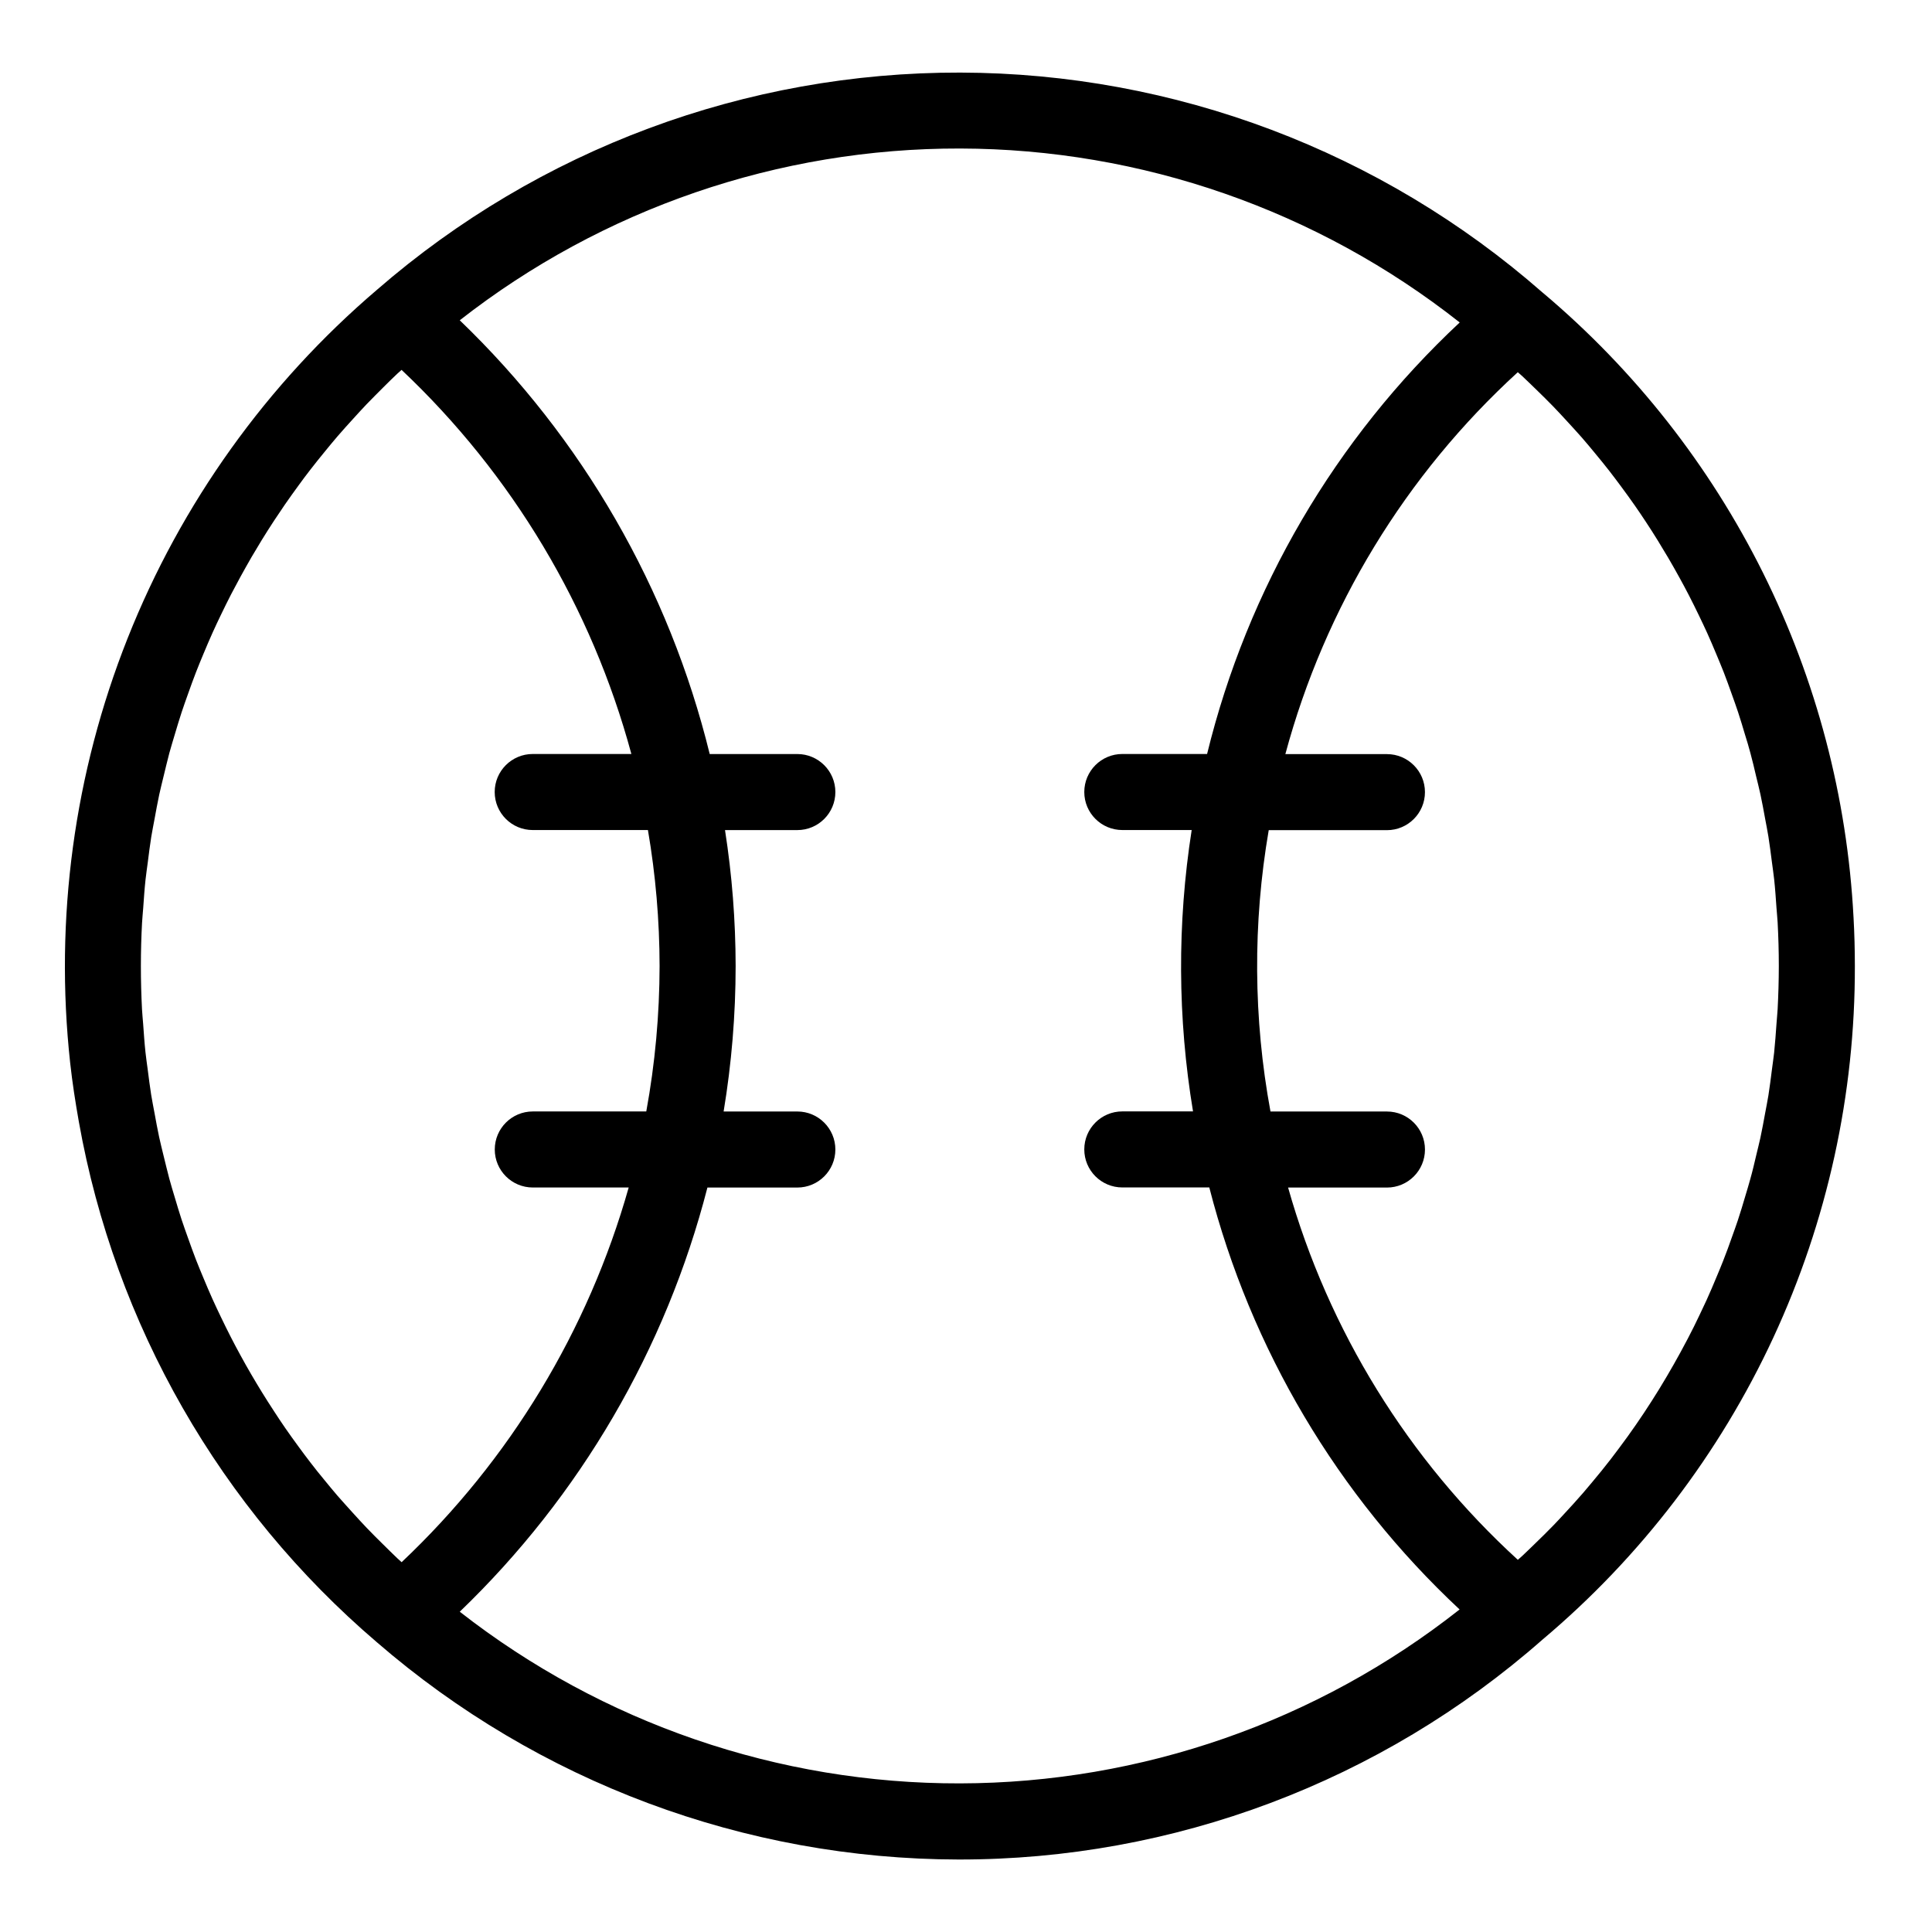
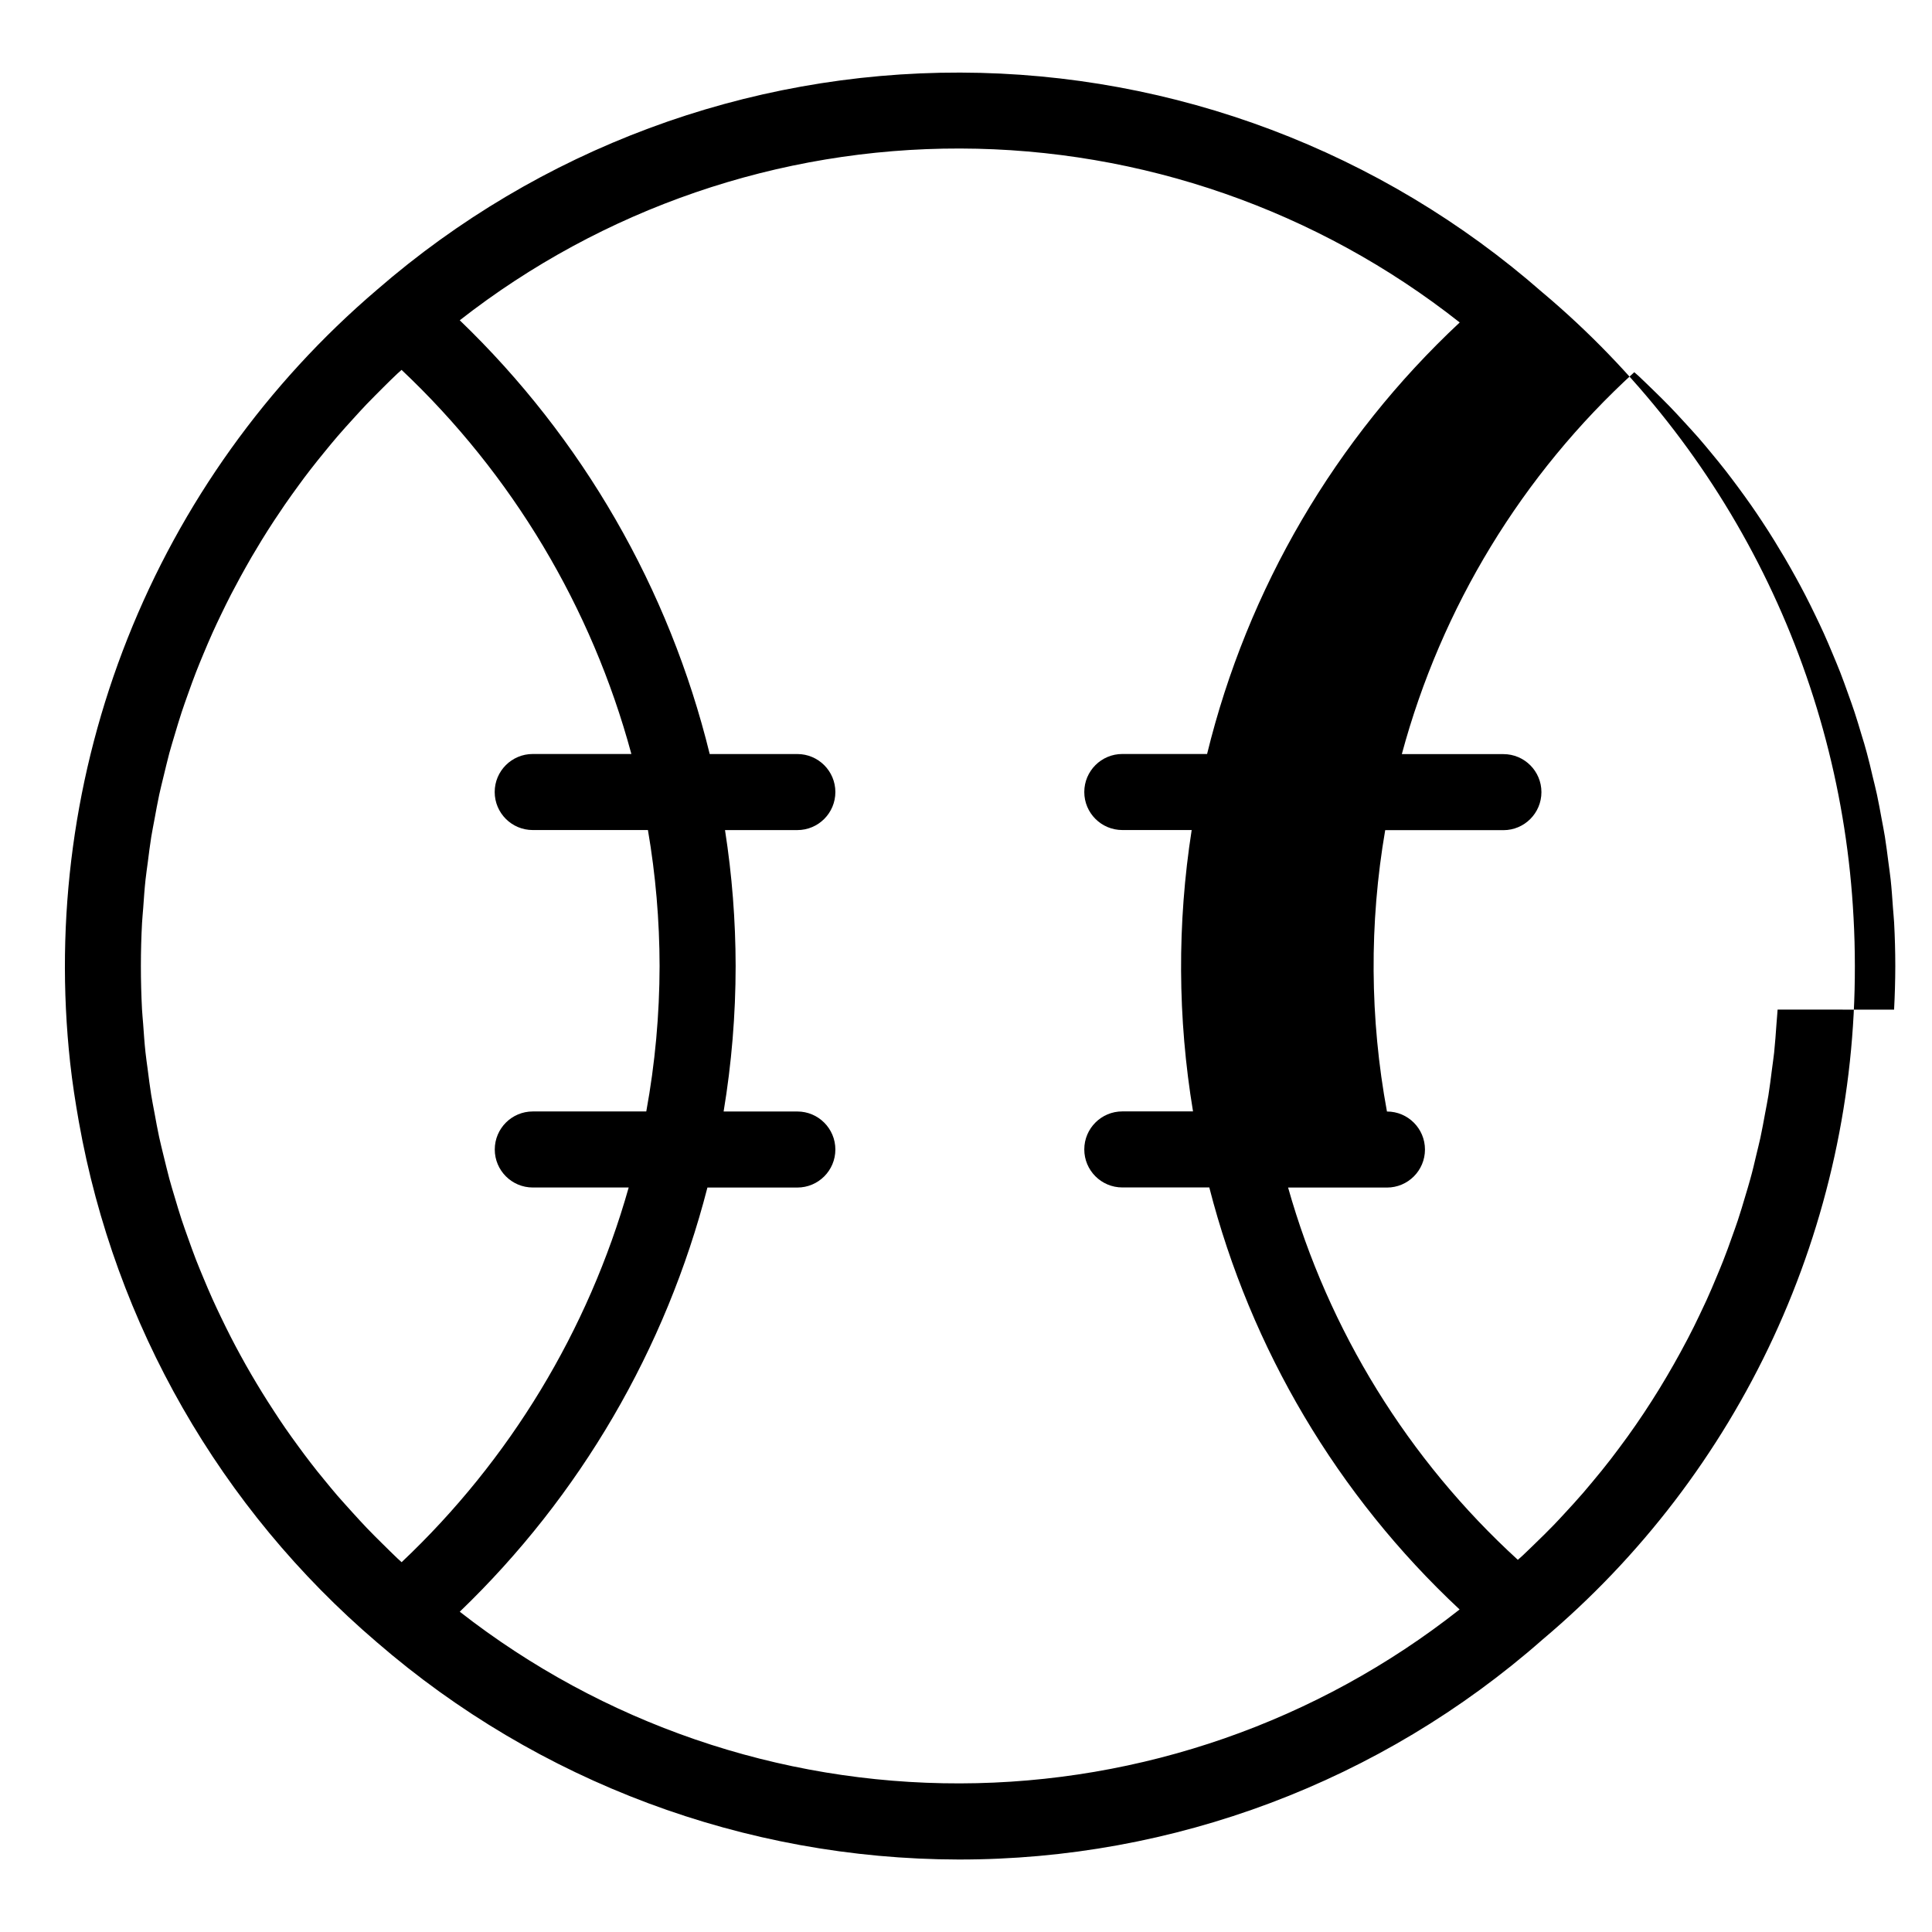
<svg xmlns="http://www.w3.org/2000/svg" fill="#000000" width="800px" height="800px" version="1.1" viewBox="144 144 512 512">
-   <path d="m552.94 221.65-0.145-0.125-0.035-0.031h-0.004c-42.695-37.43-97.504-58.125-154.28-58.258-56.781-0.133-111.68 20.309-154.55 57.539-29.23 24.934-51.922 56.637-66.098 92.348-14.176 35.711-19.406 74.348-15.234 112.54 0.574 5.246 1.387 10.445 2.301 15.617 9.562 53.738 37.48 102.49 78.988 137.94 42.805 37.043 97.496 57.473 154.11 57.57 56.965 0.086 112-20.633 154.77-58.266 26.008-21.898 46.898-49.234 61.203-80.078 14.305-30.844 21.672-64.449 21.59-98.445 0-4.324-0.117-8.629-0.352-12.922l-0.004-0.004c-1.664-31.734-9.82-62.789-23.969-91.242-14.152-28.453-33.988-53.703-58.285-74.184zm-371.29 166.83c0.07-1.285 0.207-2.562 0.301-3.848 0.176-2.519 0.348-5.039 0.621-7.559 0.16-1.512 0.398-3.023 0.594-4.559 0.289-2.254 0.562-4.508 0.922-6.746 0.262-1.605 0.59-3.203 0.883-4.805 0.395-2.121 0.77-4.246 1.223-6.359 0.359-1.641 0.77-3.269 1.164-4.906 0.504-2.039 0.973-4.082 1.512-6.106 0.449-1.641 0.953-3.273 1.438-4.906 0.59-1.98 1.18-3.965 1.824-5.926 0.535-1.637 1.125-3.254 1.699-4.875 0.684-1.926 1.375-3.856 2.117-5.758 0.625-1.613 1.289-3.211 1.953-4.805 0.785-1.879 1.582-3.758 2.418-5.621 0.707-1.57 1.445-3.129 2.191-4.684 0.887-1.844 1.789-3.684 2.727-5.5 0.785-1.512 1.598-3.023 2.418-4.535 0.988-1.805 1.996-3.594 3.023-5.375 0.863-1.48 1.746-2.953 2.644-4.414 1.082-1.762 2.191-3.504 3.324-5.231 0.941-1.43 1.895-2.852 2.867-4.262 1.18-1.707 2.394-3.394 3.621-5.074 1.008-1.379 2.016-2.754 3.078-4.109 1.281-1.656 2.594-3.289 3.926-4.914 1.078-1.316 2.16-2.637 3.269-3.93 1.375-1.602 2.797-3.168 4.223-4.731 1.148-1.266 2.293-2.519 3.477-3.769 1.461-1.512 2.973-3.023 4.484-4.535 1.223-1.211 2.438-2.43 3.699-3.606 0.367-0.348 0.754-0.676 1.129-1.008l-0.004-0.008c29.312 27.66 50.395 62.895 60.906 101.8h-26.148c-5.562 0-10.074 4.512-10.074 10.074 0 5.566 4.512 10.078 10.074 10.078h30.535c2.039 11.898 3.07 23.949 3.09 36.023-0.02 12.93-1.199 25.836-3.527 38.555h-30.078c-5.562 0-10.074 4.512-10.074 10.078 0 5.562 4.512 10.074 10.074 10.074h25.418c-10.723 37.926-31.516 72.238-60.176 99.297-0.363-0.336-0.746-0.66-1.109-1.008-1.309-1.234-2.578-2.519-3.856-3.769-1.449-1.43-2.902-2.863-4.301-4.332-1.25-1.305-2.457-2.641-3.668-3.969-1.355-1.512-2.699-2.977-4.031-4.5-1.18-1.375-2.328-2.769-3.473-4.172-1.258-1.512-2.519-3.082-3.719-4.656-1.113-1.438-2.191-2.891-3.258-4.352-1.168-1.594-2.316-3.188-3.438-4.812-1.031-1.492-2.039-3.004-3.023-4.535-1.078-1.641-2.133-3.301-3.164-4.973-0.945-1.539-1.875-3.086-2.785-4.644-1.008-1.703-1.953-3.422-2.902-5.148-0.855-1.578-1.707-3.152-2.519-4.75-0.902-1.758-1.77-3.527-2.625-5.309-0.77-1.613-1.543-3.223-2.273-4.856-0.816-1.809-1.586-3.637-2.348-5.465-0.684-1.641-1.371-3.285-2.016-4.941-0.719-1.863-1.395-3.75-2.066-5.633-0.594-1.656-1.188-3.316-1.742-4.988-0.629-1.93-1.211-3.875-1.789-5.824-0.504-1.664-1.008-3.324-1.461-5.004-0.539-2.016-1.008-4.031-1.512-6.047-0.398-1.652-0.82-3.305-1.18-4.969-0.453-2.09-0.828-4.203-1.215-6.309-0.297-1.617-0.629-3.231-0.891-4.856-0.359-2.227-0.629-4.473-0.922-6.723-0.195-1.512-0.434-3.023-0.594-4.574-0.273-2.519-0.438-5.039-0.621-7.559-0.098-1.285-0.23-2.562-0.301-3.848-0.195-3.801-0.297-7.625-0.297-11.48s0.105-7.695 0.312-11.52zm84.191 182.64c31.891-30.652 54.617-69.574 65.633-112.41h23.832c5.562 0 10.074-4.512 10.074-10.074 0-5.566-4.512-10.078-10.074-10.078h-19.539c2.113-12.742 3.18-25.637 3.184-38.555-0.016-12.062-0.957-24.105-2.816-36.023h19.172c5.562 0 10.074-4.512 10.074-10.078 0-5.562-4.512-10.074-10.074-10.074h-23.227c-10.746-43.82-33.719-83.684-66.242-114.95 37.855-29.598 84.551-45.625 132.6-45.52 48.051 0.105 94.676 16.336 132.4 46.098-32.965 30.797-56.234 70.543-66.949 114.36h-22.465c-5.566 0-10.078 4.512-10.078 10.078 0 5.562 4.512 10.074 10.078 10.074h18.383c-3.863 24.715-3.742 49.891 0.355 74.566h-18.742 0.004c-5.566 0-10.078 4.512-10.078 10.074 0 5.566 4.512 10.078 10.078 10.078h23.051c10.992 42.844 34.008 81.652 66.332 111.84-37.727 29.758-84.352 45.988-132.4 46.09-48.051 0.105-94.746-15.926-132.6-45.52zm349.24-159.57c-0.07 1.254-0.207 2.519-0.293 3.75-0.188 2.57-0.359 5.144-0.629 7.691-0.16 1.484-0.395 2.953-0.578 4.43-0.297 2.301-0.574 4.609-0.941 6.898-0.25 1.543-0.562 3.066-0.848 4.606-0.406 2.203-0.801 4.402-1.27 6.59-0.332 1.512-0.727 3.055-1.09 4.578-0.504 2.16-1.008 4.324-1.617 6.465-0.406 1.512-0.867 2.973-1.305 4.457-0.637 2.144-1.27 4.289-1.977 6.41-0.473 1.445-1.008 2.867-1.512 4.297-0.762 2.141-1.512 4.277-2.359 6.387-0.535 1.367-1.102 2.719-1.668 4.074-0.887 2.141-1.793 4.277-2.754 6.387-0.586 1.289-1.199 2.57-1.809 3.844-1.008 2.144-2.074 4.277-3.176 6.383-0.629 1.211-1.281 2.41-1.93 3.606-1.168 2.137-2.371 4.258-3.613 6.363-0.672 1.121-1.344 2.242-2.016 3.356-1.309 2.125-2.652 4.231-4.031 6.309-0.699 1.055-1.406 2.106-2.133 3.144-1.445 2.094-2.93 4.156-4.457 6.188-0.746 1.008-1.512 2.016-2.246 2.973-1.566 2.016-3.184 4.031-4.828 5.977-0.801 0.961-1.602 1.93-2.422 2.875-1.648 1.906-3.356 3.773-5.078 5.629-0.898 0.969-1.789 1.941-2.707 2.891-1.672 1.734-3.402 3.422-5.141 5.106-1.059 1.008-2.102 2.062-3.184 3.062-0.402 0.371-0.828 0.727-1.234 1.098h0.008c-29.082-26.578-50.168-60.746-60.887-98.66h26.199c5.566 0 10.074-4.512 10.074-10.074 0-5.566-4.508-10.078-10.074-10.078h-30.867c-4.555-24.633-4.711-49.875-0.465-74.562h31.328c5.562 0 10.074-4.512 10.074-10.078 0-5.562-4.512-10.074-10.074-10.074h-26.922c10.484-38.914 31.852-74.027 61.598-101.21 0.379 0.348 0.777 0.68 1.152 1.008 1.324 1.23 2.609 2.519 3.906 3.758 1.438 1.402 2.871 2.801 4.262 4.238 1.254 1.289 2.465 2.609 3.68 3.93 1.355 1.473 2.699 2.941 4.031 4.449 1.176 1.352 2.316 2.727 3.449 4.102 1.27 1.512 2.519 3.078 3.754 4.644 1.094 1.406 2.156 2.828 3.215 4.254 1.184 1.602 2.352 3.215 3.492 4.84 1.008 1.457 2.016 2.922 2.977 4.398 1.094 1.656 2.172 3.332 3.219 5.039 0.926 1.512 1.844 3.023 2.734 4.535 1.008 1.719 1.984 3.449 2.949 5.199 0.84 1.512 1.676 3.082 2.484 4.641 0.922 1.777 1.805 3.578 2.676 5.379 0.754 1.57 1.512 3.144 2.231 4.734 0.828 1.832 1.613 3.688 2.387 5.543 0.672 1.602 1.34 3.203 1.977 4.82 0.734 1.895 1.422 3.805 2.102 5.719 0.578 1.621 1.168 3.238 1.707 4.875 0.648 1.961 1.234 3.941 1.824 5.918 0.504 1.629 1.008 3.246 1.43 4.883 0.551 2.016 1.039 4.086 1.512 6.133 0.395 1.621 0.805 3.238 1.16 4.871 0.457 2.109 0.836 4.246 1.23 6.379 0.293 1.598 0.621 3.184 0.875 4.785 0.363 2.254 0.641 4.535 0.934 6.793 0.191 1.512 0.43 3.023 0.59 4.535 0.273 2.519 0.441 5.106 0.625 7.668 0.09 1.258 0.227 2.519 0.297 3.769 0.203 3.836 0.312 7.684 0.312 11.547-0.004 3.859-0.121 7.699-0.32 11.535z" />
+   <path d="m552.94 221.65-0.145-0.125-0.035-0.031h-0.004c-42.695-37.43-97.504-58.125-154.28-58.258-56.781-0.133-111.68 20.309-154.55 57.539-29.23 24.934-51.922 56.637-66.098 92.348-14.176 35.711-19.406 74.348-15.234 112.54 0.574 5.246 1.387 10.445 2.301 15.617 9.562 53.738 37.48 102.49 78.988 137.94 42.805 37.043 97.496 57.473 154.11 57.57 56.965 0.086 112-20.633 154.77-58.266 26.008-21.898 46.898-49.234 61.203-80.078 14.305-30.844 21.672-64.449 21.59-98.445 0-4.324-0.117-8.629-0.352-12.922l-0.004-0.004c-1.664-31.734-9.82-62.789-23.969-91.242-14.152-28.453-33.988-53.703-58.285-74.184zm-371.29 166.83c0.07-1.285 0.207-2.562 0.301-3.848 0.176-2.519 0.348-5.039 0.621-7.559 0.16-1.512 0.398-3.023 0.594-4.559 0.289-2.254 0.562-4.508 0.922-6.746 0.262-1.605 0.59-3.203 0.883-4.805 0.395-2.121 0.77-4.246 1.223-6.359 0.359-1.641 0.77-3.269 1.164-4.906 0.504-2.039 0.973-4.082 1.512-6.106 0.449-1.641 0.953-3.273 1.438-4.906 0.59-1.98 1.18-3.965 1.824-5.926 0.535-1.637 1.125-3.254 1.699-4.875 0.684-1.926 1.375-3.856 2.117-5.758 0.625-1.613 1.289-3.211 1.953-4.805 0.785-1.879 1.582-3.758 2.418-5.621 0.707-1.57 1.445-3.129 2.191-4.684 0.887-1.844 1.789-3.684 2.727-5.5 0.785-1.512 1.598-3.023 2.418-4.535 0.988-1.805 1.996-3.594 3.023-5.375 0.863-1.48 1.746-2.953 2.644-4.414 1.082-1.762 2.191-3.504 3.324-5.231 0.941-1.43 1.895-2.852 2.867-4.262 1.18-1.707 2.394-3.394 3.621-5.074 1.008-1.379 2.016-2.754 3.078-4.109 1.281-1.656 2.594-3.289 3.926-4.914 1.078-1.316 2.16-2.637 3.269-3.93 1.375-1.602 2.797-3.168 4.223-4.731 1.148-1.266 2.293-2.519 3.477-3.769 1.461-1.512 2.973-3.023 4.484-4.535 1.223-1.211 2.438-2.43 3.699-3.606 0.367-0.348 0.754-0.676 1.129-1.008l-0.004-0.008c29.312 27.66 50.395 62.895 60.906 101.8h-26.148c-5.562 0-10.074 4.512-10.074 10.074 0 5.566 4.512 10.078 10.074 10.078h30.535c2.039 11.898 3.07 23.949 3.09 36.023-0.02 12.93-1.199 25.836-3.527 38.555h-30.078c-5.562 0-10.074 4.512-10.074 10.078 0 5.562 4.512 10.074 10.074 10.074h25.418c-10.723 37.926-31.516 72.238-60.176 99.297-0.363-0.336-0.746-0.66-1.109-1.008-1.309-1.234-2.578-2.519-3.856-3.769-1.449-1.43-2.902-2.863-4.301-4.332-1.25-1.305-2.457-2.641-3.668-3.969-1.355-1.512-2.699-2.977-4.031-4.5-1.18-1.375-2.328-2.769-3.473-4.172-1.258-1.512-2.519-3.082-3.719-4.656-1.113-1.438-2.191-2.891-3.258-4.352-1.168-1.594-2.316-3.188-3.438-4.812-1.031-1.492-2.039-3.004-3.023-4.535-1.078-1.641-2.133-3.301-3.164-4.973-0.945-1.539-1.875-3.086-2.785-4.644-1.008-1.703-1.953-3.422-2.902-5.148-0.855-1.578-1.707-3.152-2.519-4.75-0.902-1.758-1.77-3.527-2.625-5.309-0.77-1.613-1.543-3.223-2.273-4.856-0.816-1.809-1.586-3.637-2.348-5.465-0.684-1.641-1.371-3.285-2.016-4.941-0.719-1.863-1.395-3.75-2.066-5.633-0.594-1.656-1.188-3.316-1.742-4.988-0.629-1.93-1.211-3.875-1.789-5.824-0.504-1.664-1.008-3.324-1.461-5.004-0.539-2.016-1.008-4.031-1.512-6.047-0.398-1.652-0.82-3.305-1.18-4.969-0.453-2.09-0.828-4.203-1.215-6.309-0.297-1.617-0.629-3.231-0.891-4.856-0.359-2.227-0.629-4.473-0.922-6.723-0.195-1.512-0.434-3.023-0.594-4.574-0.273-2.519-0.438-5.039-0.621-7.559-0.098-1.285-0.23-2.562-0.301-3.848-0.195-3.801-0.297-7.625-0.297-11.48s0.105-7.695 0.312-11.52zm84.191 182.64c31.891-30.652 54.617-69.574 65.633-112.41h23.832c5.562 0 10.074-4.512 10.074-10.074 0-5.566-4.512-10.078-10.074-10.078h-19.539c2.113-12.742 3.18-25.637 3.184-38.555-0.016-12.062-0.957-24.105-2.816-36.023h19.172c5.562 0 10.074-4.512 10.074-10.078 0-5.562-4.512-10.074-10.074-10.074h-23.227c-10.746-43.82-33.719-83.684-66.242-114.95 37.855-29.598 84.551-45.625 132.6-45.52 48.051 0.105 94.676 16.336 132.4 46.098-32.965 30.797-56.234 70.543-66.949 114.36h-22.465c-5.566 0-10.078 4.512-10.078 10.078 0 5.562 4.512 10.074 10.078 10.074h18.383c-3.863 24.715-3.742 49.891 0.355 74.566h-18.742 0.004c-5.566 0-10.078 4.512-10.078 10.074 0 5.566 4.512 10.078 10.078 10.078h23.051c10.992 42.844 34.008 81.652 66.332 111.84-37.727 29.758-84.352 45.988-132.4 46.09-48.051 0.105-94.746-15.926-132.6-45.52zm349.24-159.57c-0.07 1.254-0.207 2.519-0.293 3.75-0.188 2.57-0.359 5.144-0.629 7.691-0.16 1.484-0.395 2.953-0.578 4.43-0.297 2.301-0.574 4.609-0.941 6.898-0.25 1.543-0.562 3.066-0.848 4.606-0.406 2.203-0.801 4.402-1.27 6.59-0.332 1.512-0.727 3.055-1.09 4.578-0.504 2.16-1.008 4.324-1.617 6.465-0.406 1.512-0.867 2.973-1.305 4.457-0.637 2.144-1.27 4.289-1.977 6.41-0.473 1.445-1.008 2.867-1.512 4.297-0.762 2.141-1.512 4.277-2.359 6.387-0.535 1.367-1.102 2.719-1.668 4.074-0.887 2.141-1.793 4.277-2.754 6.387-0.586 1.289-1.199 2.57-1.809 3.844-1.008 2.144-2.074 4.277-3.176 6.383-0.629 1.211-1.281 2.41-1.93 3.606-1.168 2.137-2.371 4.258-3.613 6.363-0.672 1.121-1.344 2.242-2.016 3.356-1.309 2.125-2.652 4.231-4.031 6.309-0.699 1.055-1.406 2.106-2.133 3.144-1.445 2.094-2.93 4.156-4.457 6.188-0.746 1.008-1.512 2.016-2.246 2.973-1.566 2.016-3.184 4.031-4.828 5.977-0.801 0.961-1.602 1.93-2.422 2.875-1.648 1.906-3.356 3.773-5.078 5.629-0.898 0.969-1.789 1.941-2.707 2.891-1.672 1.734-3.402 3.422-5.141 5.106-1.059 1.008-2.102 2.062-3.184 3.062-0.402 0.371-0.828 0.727-1.234 1.098h0.008c-29.082-26.578-50.168-60.746-60.887-98.66h26.199c5.566 0 10.074-4.512 10.074-10.074 0-5.566-4.508-10.078-10.074-10.078c-4.555-24.633-4.711-49.875-0.465-74.562h31.328c5.562 0 10.074-4.512 10.074-10.078 0-5.562-4.512-10.074-10.074-10.074h-26.922c10.484-38.914 31.852-74.027 61.598-101.21 0.379 0.348 0.777 0.68 1.152 1.008 1.324 1.23 2.609 2.519 3.906 3.758 1.438 1.402 2.871 2.801 4.262 4.238 1.254 1.289 2.465 2.609 3.68 3.93 1.355 1.473 2.699 2.941 4.031 4.449 1.176 1.352 2.316 2.727 3.449 4.102 1.27 1.512 2.519 3.078 3.754 4.644 1.094 1.406 2.156 2.828 3.215 4.254 1.184 1.602 2.352 3.215 3.492 4.84 1.008 1.457 2.016 2.922 2.977 4.398 1.094 1.656 2.172 3.332 3.219 5.039 0.926 1.512 1.844 3.023 2.734 4.535 1.008 1.719 1.984 3.449 2.949 5.199 0.84 1.512 1.676 3.082 2.484 4.641 0.922 1.777 1.805 3.578 2.676 5.379 0.754 1.57 1.512 3.144 2.231 4.734 0.828 1.832 1.613 3.688 2.387 5.543 0.672 1.602 1.34 3.203 1.977 4.82 0.734 1.895 1.422 3.805 2.102 5.719 0.578 1.621 1.168 3.238 1.707 4.875 0.648 1.961 1.234 3.941 1.824 5.918 0.504 1.629 1.008 3.246 1.43 4.883 0.551 2.016 1.039 4.086 1.512 6.133 0.395 1.621 0.805 3.238 1.16 4.871 0.457 2.109 0.836 4.246 1.23 6.379 0.293 1.598 0.621 3.184 0.875 4.785 0.363 2.254 0.641 4.535 0.934 6.793 0.191 1.512 0.43 3.023 0.59 4.535 0.273 2.519 0.441 5.106 0.625 7.668 0.09 1.258 0.227 2.519 0.297 3.769 0.203 3.836 0.312 7.684 0.312 11.547-0.004 3.859-0.121 7.699-0.32 11.535z" />
</svg>